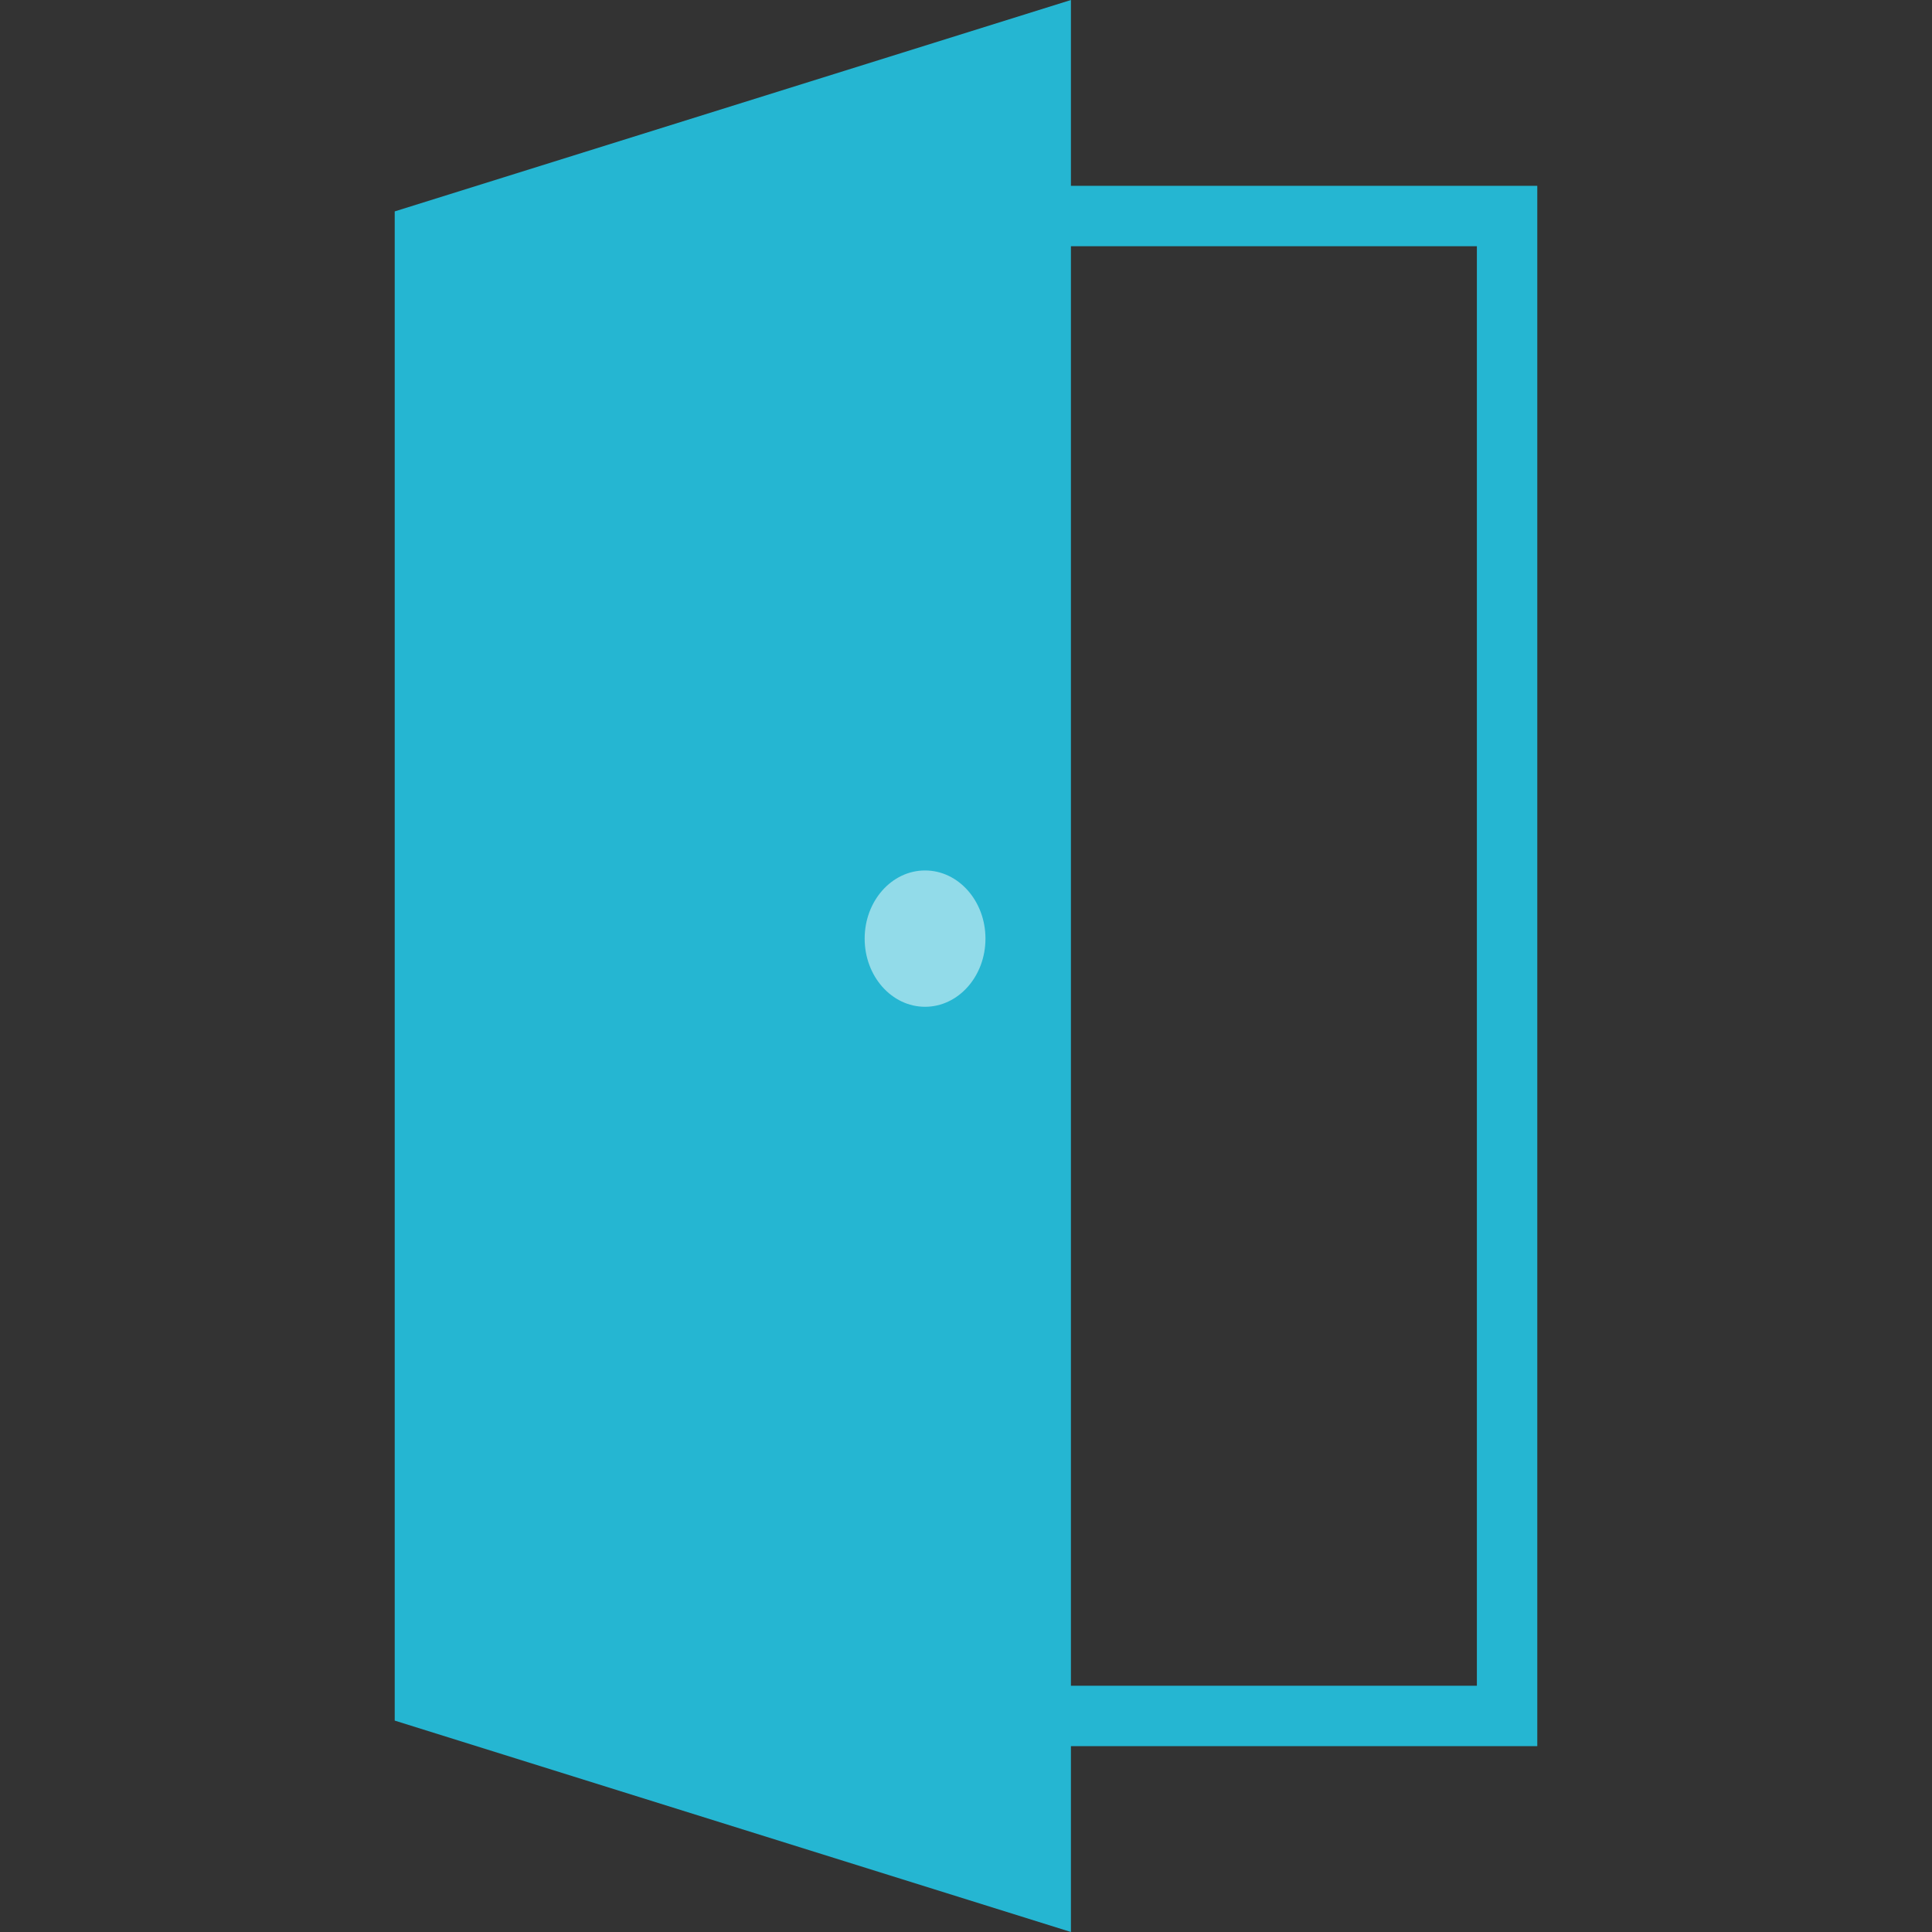
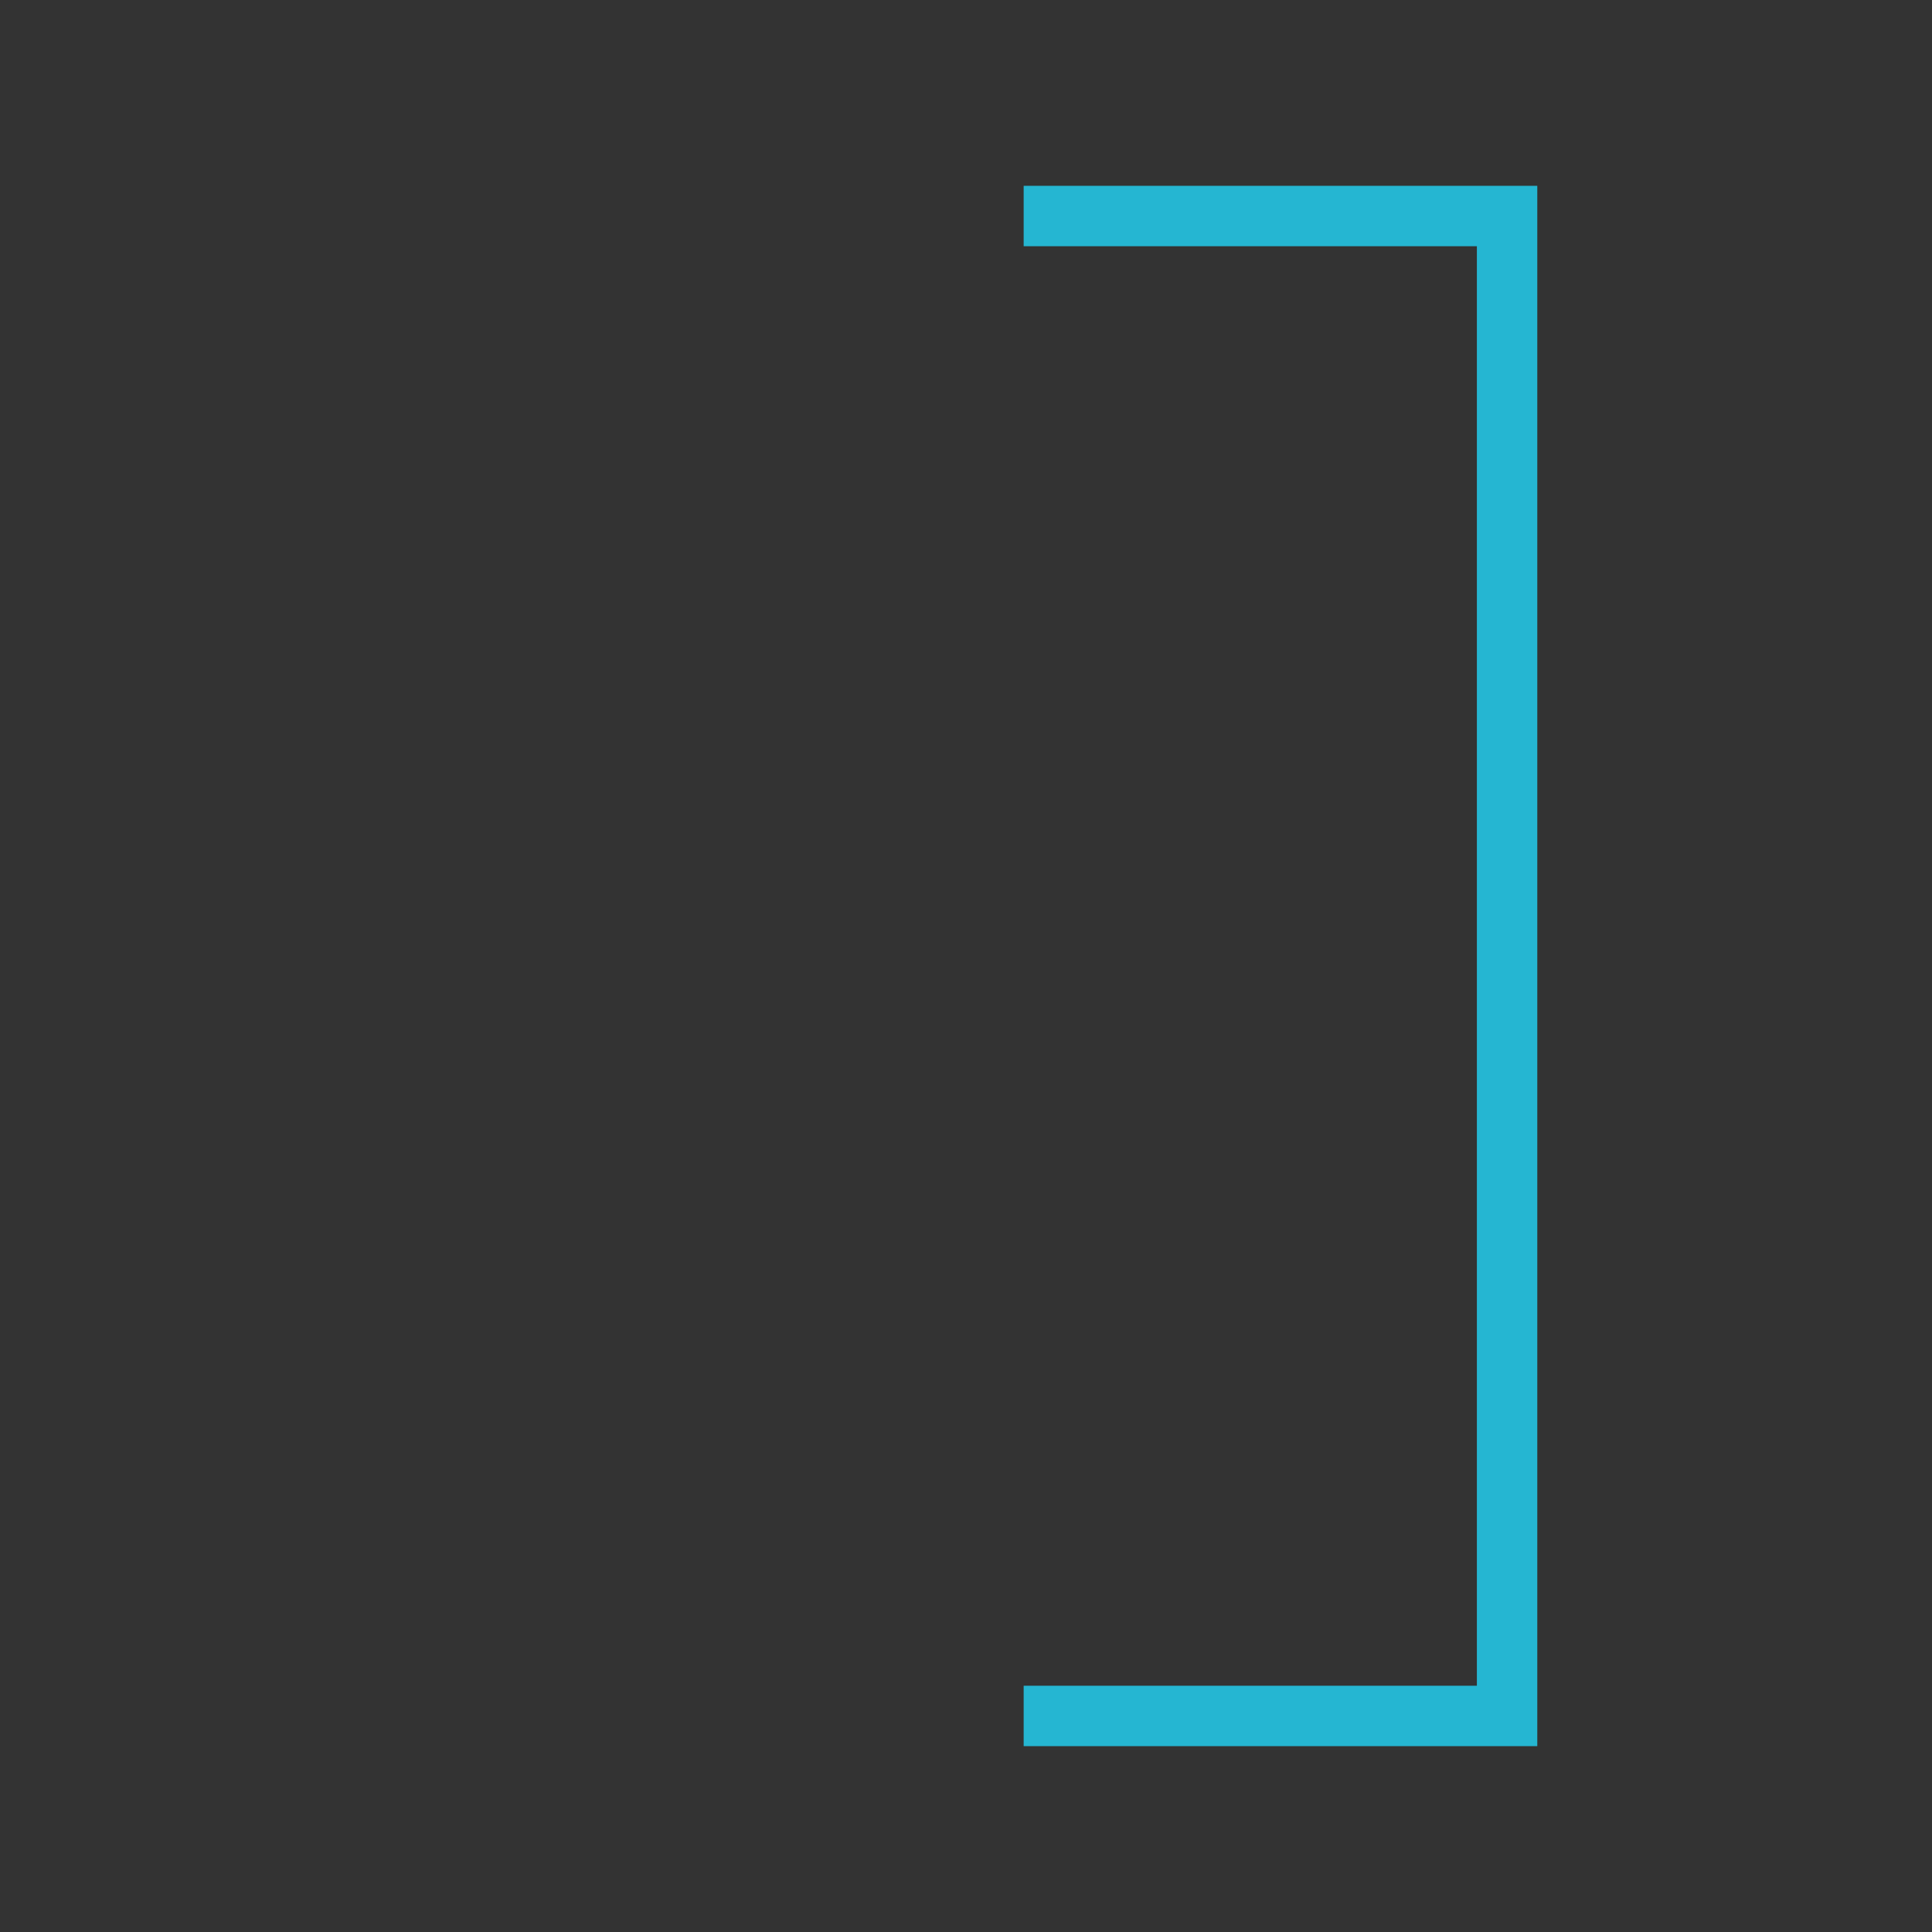
<svg xmlns="http://www.w3.org/2000/svg" version="1.1" id="Layer_1" x="0px" y="0px" viewBox="0 0 512 512" style="enable-background:new 0 0 512 512;" xml:space="preserve">
  <rect x="0" y="0" width="512" height="512" fill="#333333" stroke="none" />
  <g>
    <polygon style="fill:#25B6D2;" points="407.396,462.747 271.282,462.747 271.282,446.74 391.389,446.74 391.389,65.252    271.282,65.252 271.282,49.245 407.396,49.245  " />
-     <polygon style="fill:#25B6D2;" points="283.808,512 104.604,455.976 104.604,56.024 283.808,0  " />
  </g>
  <g style="opacity:0.5;">
-     <ellipse style="fill:#FFFFFF;" cx="245.151" cy="248.745" rx="16.007" ry="18.064" />
-   </g>
+     </g>
  <g>
</g>
  <g>
</g>
  <g>
</g>
  <g>
</g>
  <g>
</g>
  <g>
</g>
  <g>
</g>
  <g>
</g>
  <g>
</g>
  <g>
</g>
  <g>
</g>
  <g>
</g>
  <g>
</g>
  <g>
</g>
  <g>
</g>
</svg>